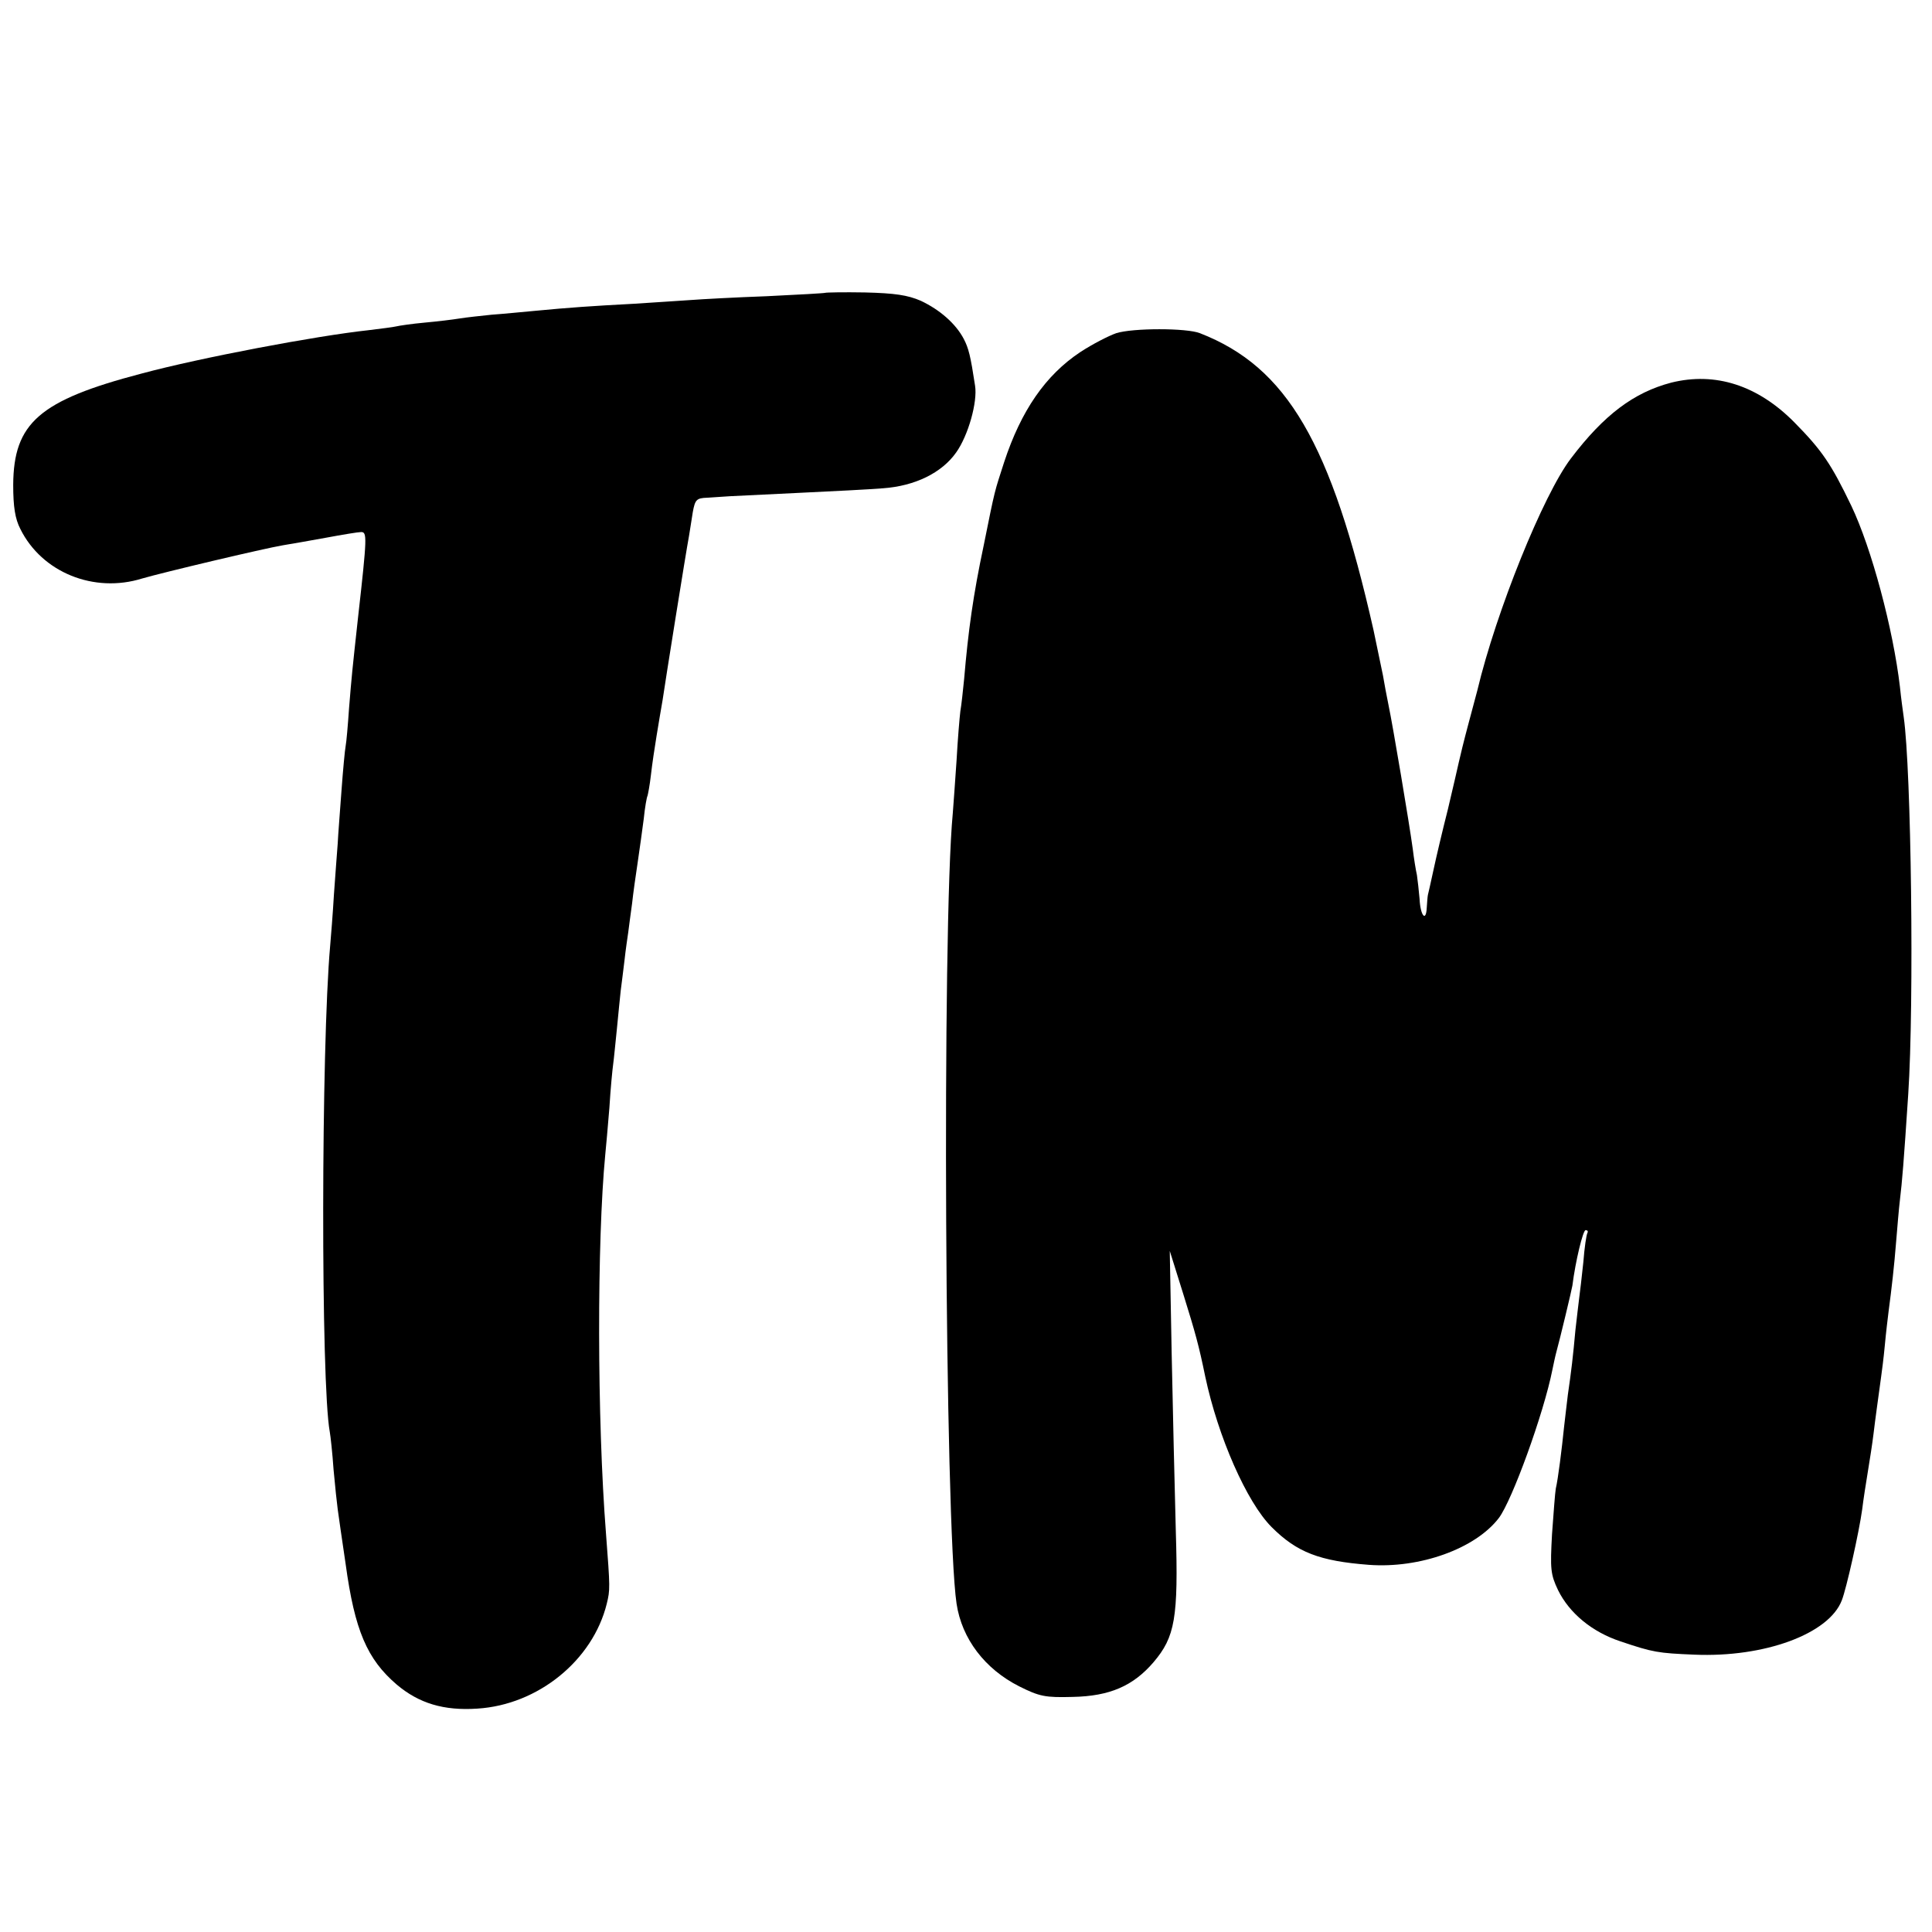
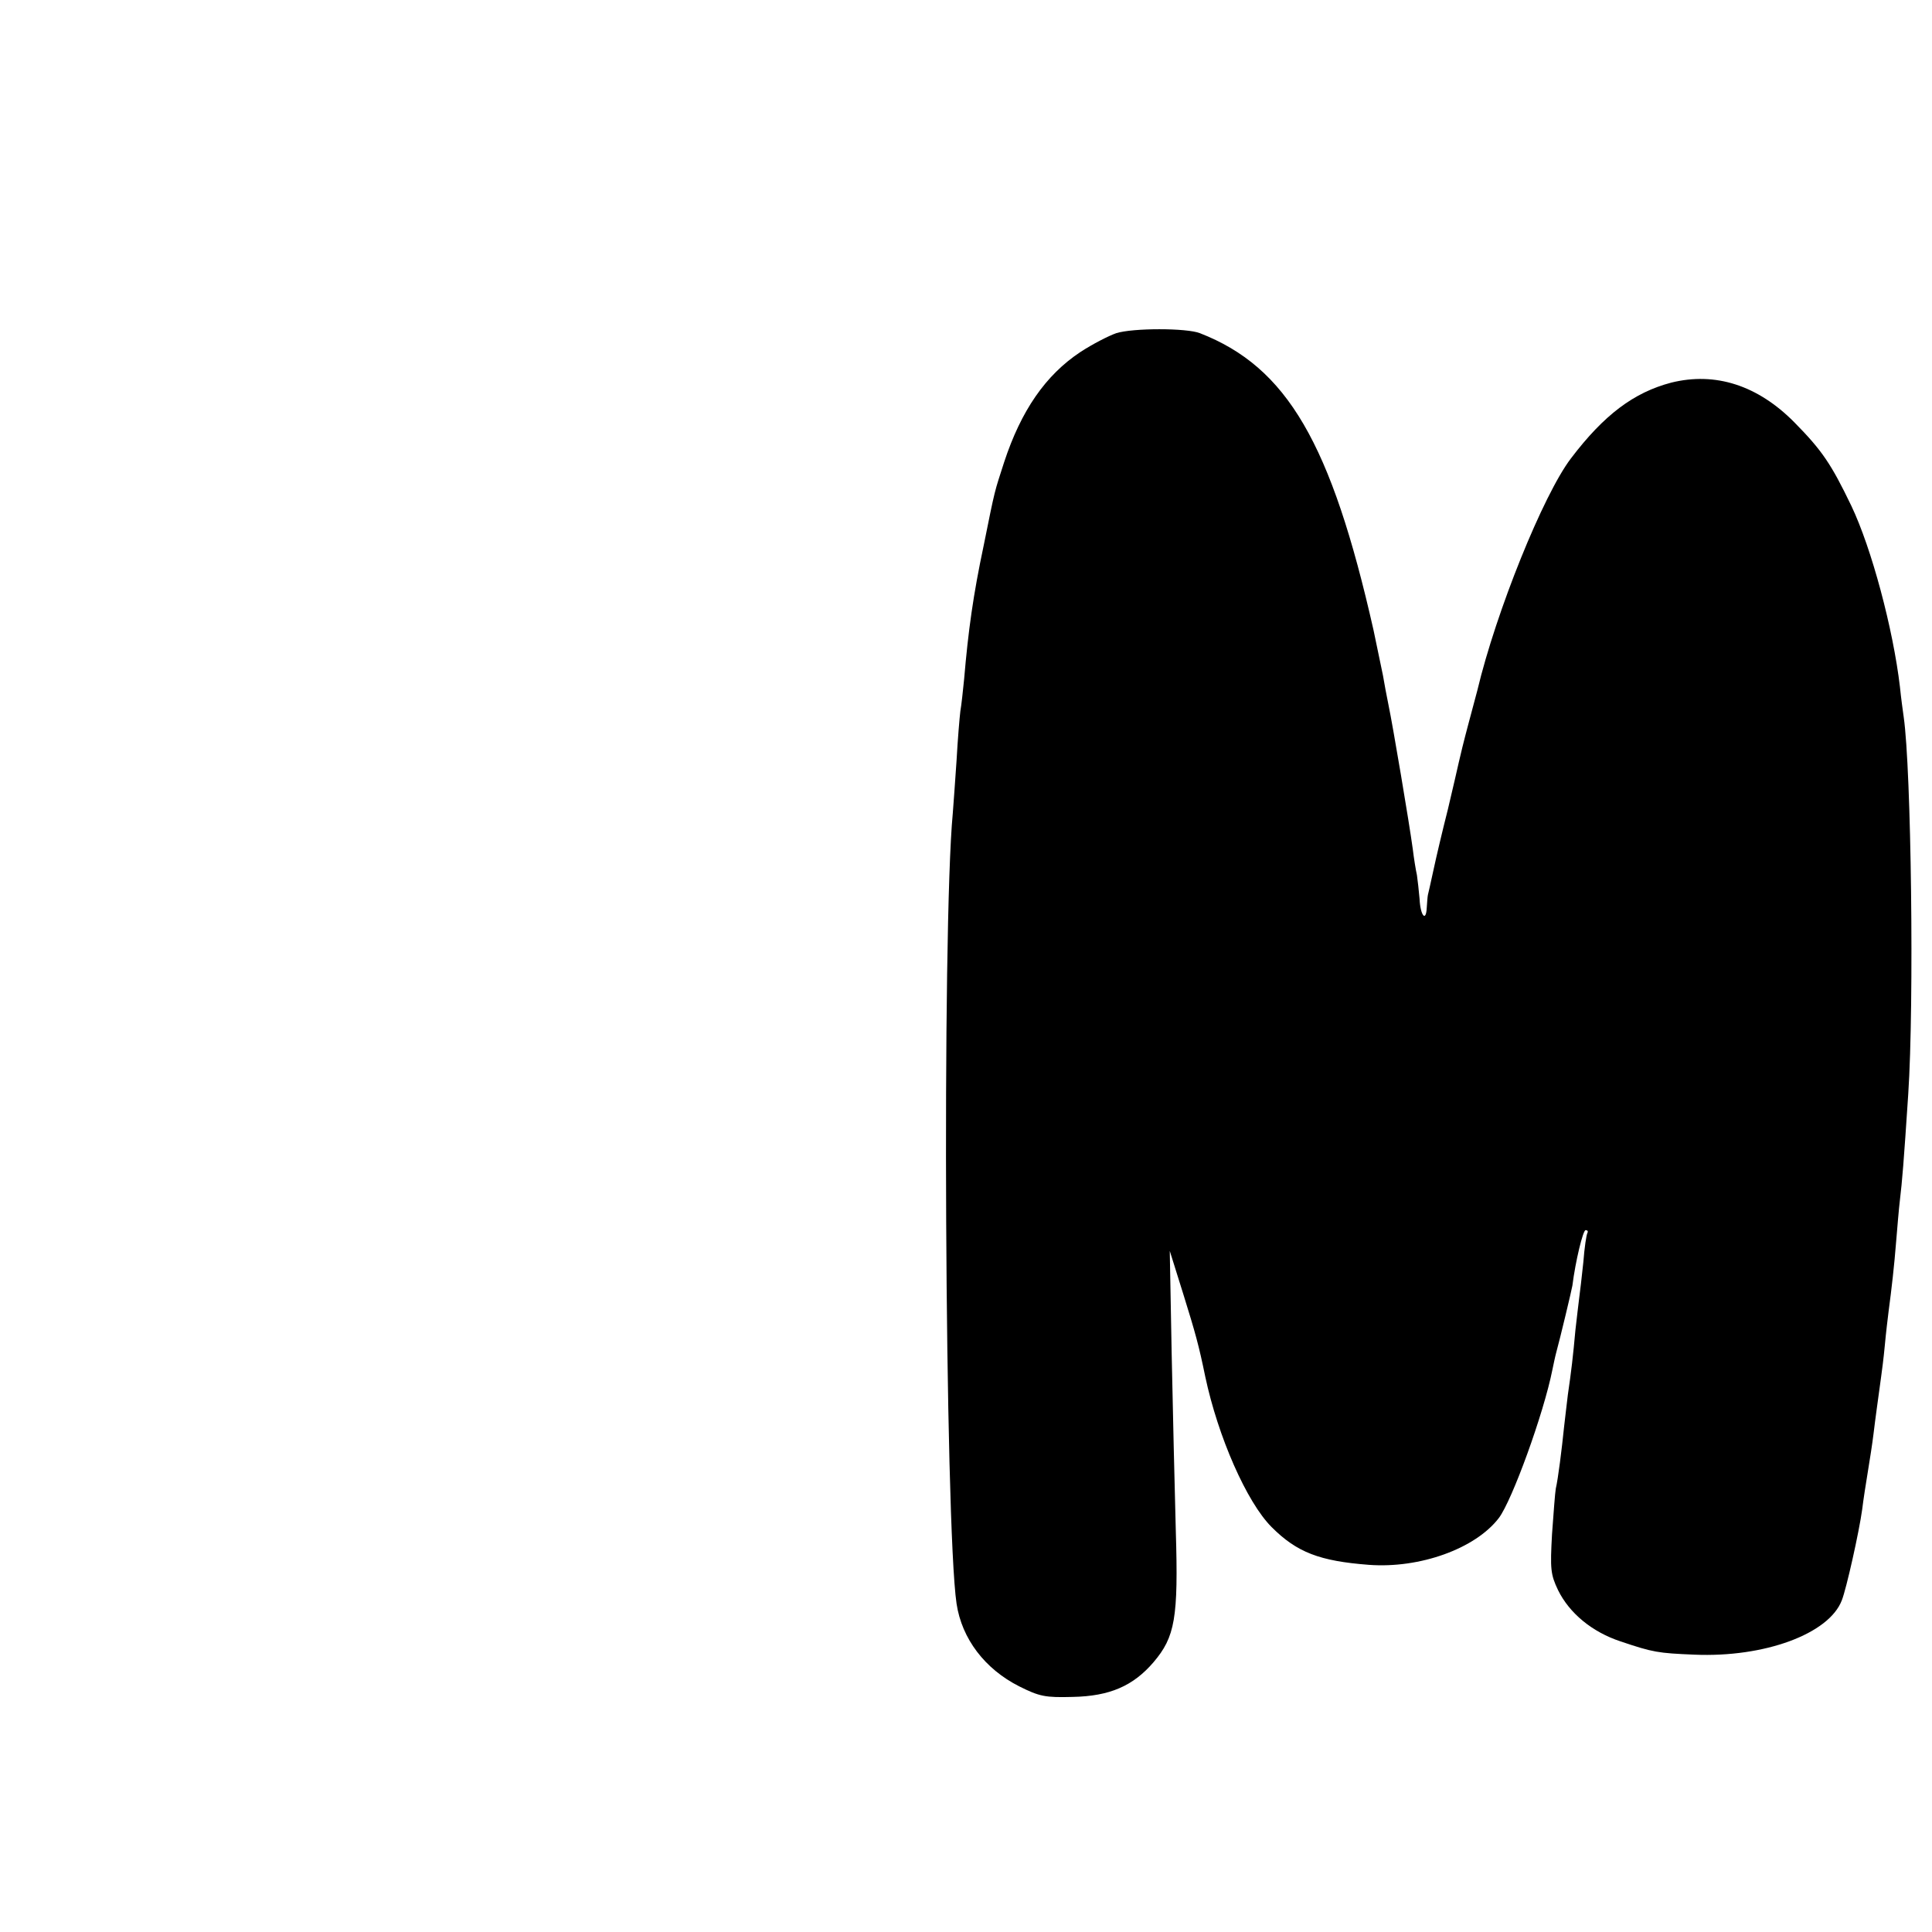
<svg xmlns="http://www.w3.org/2000/svg" version="1.0" width="512pt" height="512pt" viewBox="0 0 512 512" preserveAspectRatio="xMidYMid meet">
  <g transform="translate(0,512) scale(0.1,-0.1)" fill="#000000" stroke="none">
-     <path d="M2187 4344 c-1 -1 -71 -5 -155 -9 -84 -3 -174 -8 -200 -10 -26 -2 -94 -6 -152 -10 -113 -6 -171 -10 -265 -19 -33 -3 -83 -8 -112 -10 -28 -3 -67 -7 -85 -10 -18 -3 -60 -8 -93 -11 -33 -3 -67 -8 -75 -10 -8 -2 -41 -6 -73 -10 -139 -15 -446 -73 -602 -115 -271 -71 -339 -131 -340 -295 0 -58 5 -90 19 -117 57 -115 195 -171 323 -131 55 16 320 79 373 88 19 3 70 12 114 20 43 8 85 15 93 15 16 0 16 -12 -8 -225 -16 -146 -17 -156 -24 -242 -3 -45 -7 -90 -9 -100 -2 -10 -7 -63 -11 -118 -4 -55 -9 -118 -10 -140 -2 -22 -6 -83 -10 -135 -3 -52 -8 -113 -10 -136 -24 -268 -25 -1160 -1 -1289 2 -11 7 -56 10 -100 4 -44 9 -91 11 -105 2 -14 11 -79 21 -145 24 -176 57 -252 135 -319 59 -50 125 -70 214 -64 161 10 306 128 343 278 9 37 9 41 -2 185 -24 306 -24 776 -2 1005 2 19 7 76 11 125 3 50 8 101 10 115 2 14 6 57 10 95 4 39 8 84 10 100 2 17 7 53 10 80 3 28 8 61 10 75 2 14 6 48 10 75 3 28 10 77 15 110 5 33 12 85 16 115 3 30 8 58 10 61 1 3 6 28 9 55 3 27 10 74 15 104 5 30 12 73 16 95 6 42 62 393 70 435 2 14 7 42 10 63 6 33 10 37 38 38 17 1 45 3 61 4 17 1 100 5 185 9 85 4 184 9 220 12 85 6 156 41 194 95 32 45 57 134 50 177 -12 79 -17 99 -30 124 -21 40 -63 77 -114 101 -35 15 -68 20 -148 22 -56 1 -103 0 -105 -1z" />
    <path d="M2958 4237 c-20 -7 -63 -29 -95 -50 -92 -61 -157 -155 -202 -292 -26 -81 -23 -66 -54 -220 -28 -132 -41 -226 -52 -355 -3 -30 -7 -68 -10 -85 -2 -16 -7 -75 -10 -130 -4 -55 -8 -118 -10 -140 -29 -304 -21 -1886 10 -2095 14 -93 75 -173 166 -219 54 -27 69 -30 142 -28 98 2 160 29 214 92 57 67 66 117 59 348 -3 111 -8 324 -11 472 l-5 270 36 -115 c32 -103 41 -135 58 -218 34 -160 110 -333 176 -399 67 -67 127 -90 258 -100 135 -10 282 43 344 124 35 46 119 277 142 393 3 14 7 34 10 45 10 36 42 170 43 178 8 64 28 147 35 147 5 0 7 -3 5 -7 -3 -5 -8 -39 -11 -78 -4 -38 -9 -81 -11 -95 -2 -14 -6 -52 -10 -85 -6 -67 -11 -110 -20 -171 -3 -23 -7 -61 -10 -85 -6 -59 -16 -139 -22 -164 -2 -11 -6 -66 -10 -121 -5 -92 -4 -106 16 -148 30 -61 90 -111 166 -136 86 -29 99 -31 195 -35 186 -8 357 55 391 144 12 30 46 182 54 241 3 25 10 70 15 100 5 30 12 75 15 100 5 42 12 91 20 150 2 14 7 52 10 85 3 33 8 74 10 90 8 60 15 121 20 185 3 36 7 85 10 110 6 50 10 98 22 280 16 242 8 861 -12 1000 -2 14 -7 50 -10 80 -18 153 -75 367 -129 480 -53 110 -77 146 -151 221 -97 98 -209 134 -326 105 -99 -26 -178 -85 -266 -201 -73 -96 -198 -405 -248 -615 -2 -8 -13 -49 -24 -90 -11 -41 -22 -86 -25 -100 -3 -14 -16 -70 -29 -125 -14 -55 -31 -127 -38 -160 -7 -33 -14 -63 -15 -67 -1 -5 -2 -20 -3 -34 -2 -39 -17 -20 -19 24 -2 22 -5 50 -7 63 -3 13 -8 44 -11 69 -9 67 -53 328 -64 380 -5 25 -12 61 -15 80 -4 19 -15 73 -25 120 -112 496 -229 697 -460 787 -35 14 -178 14 -222 0z" />
  </g>
</svg>